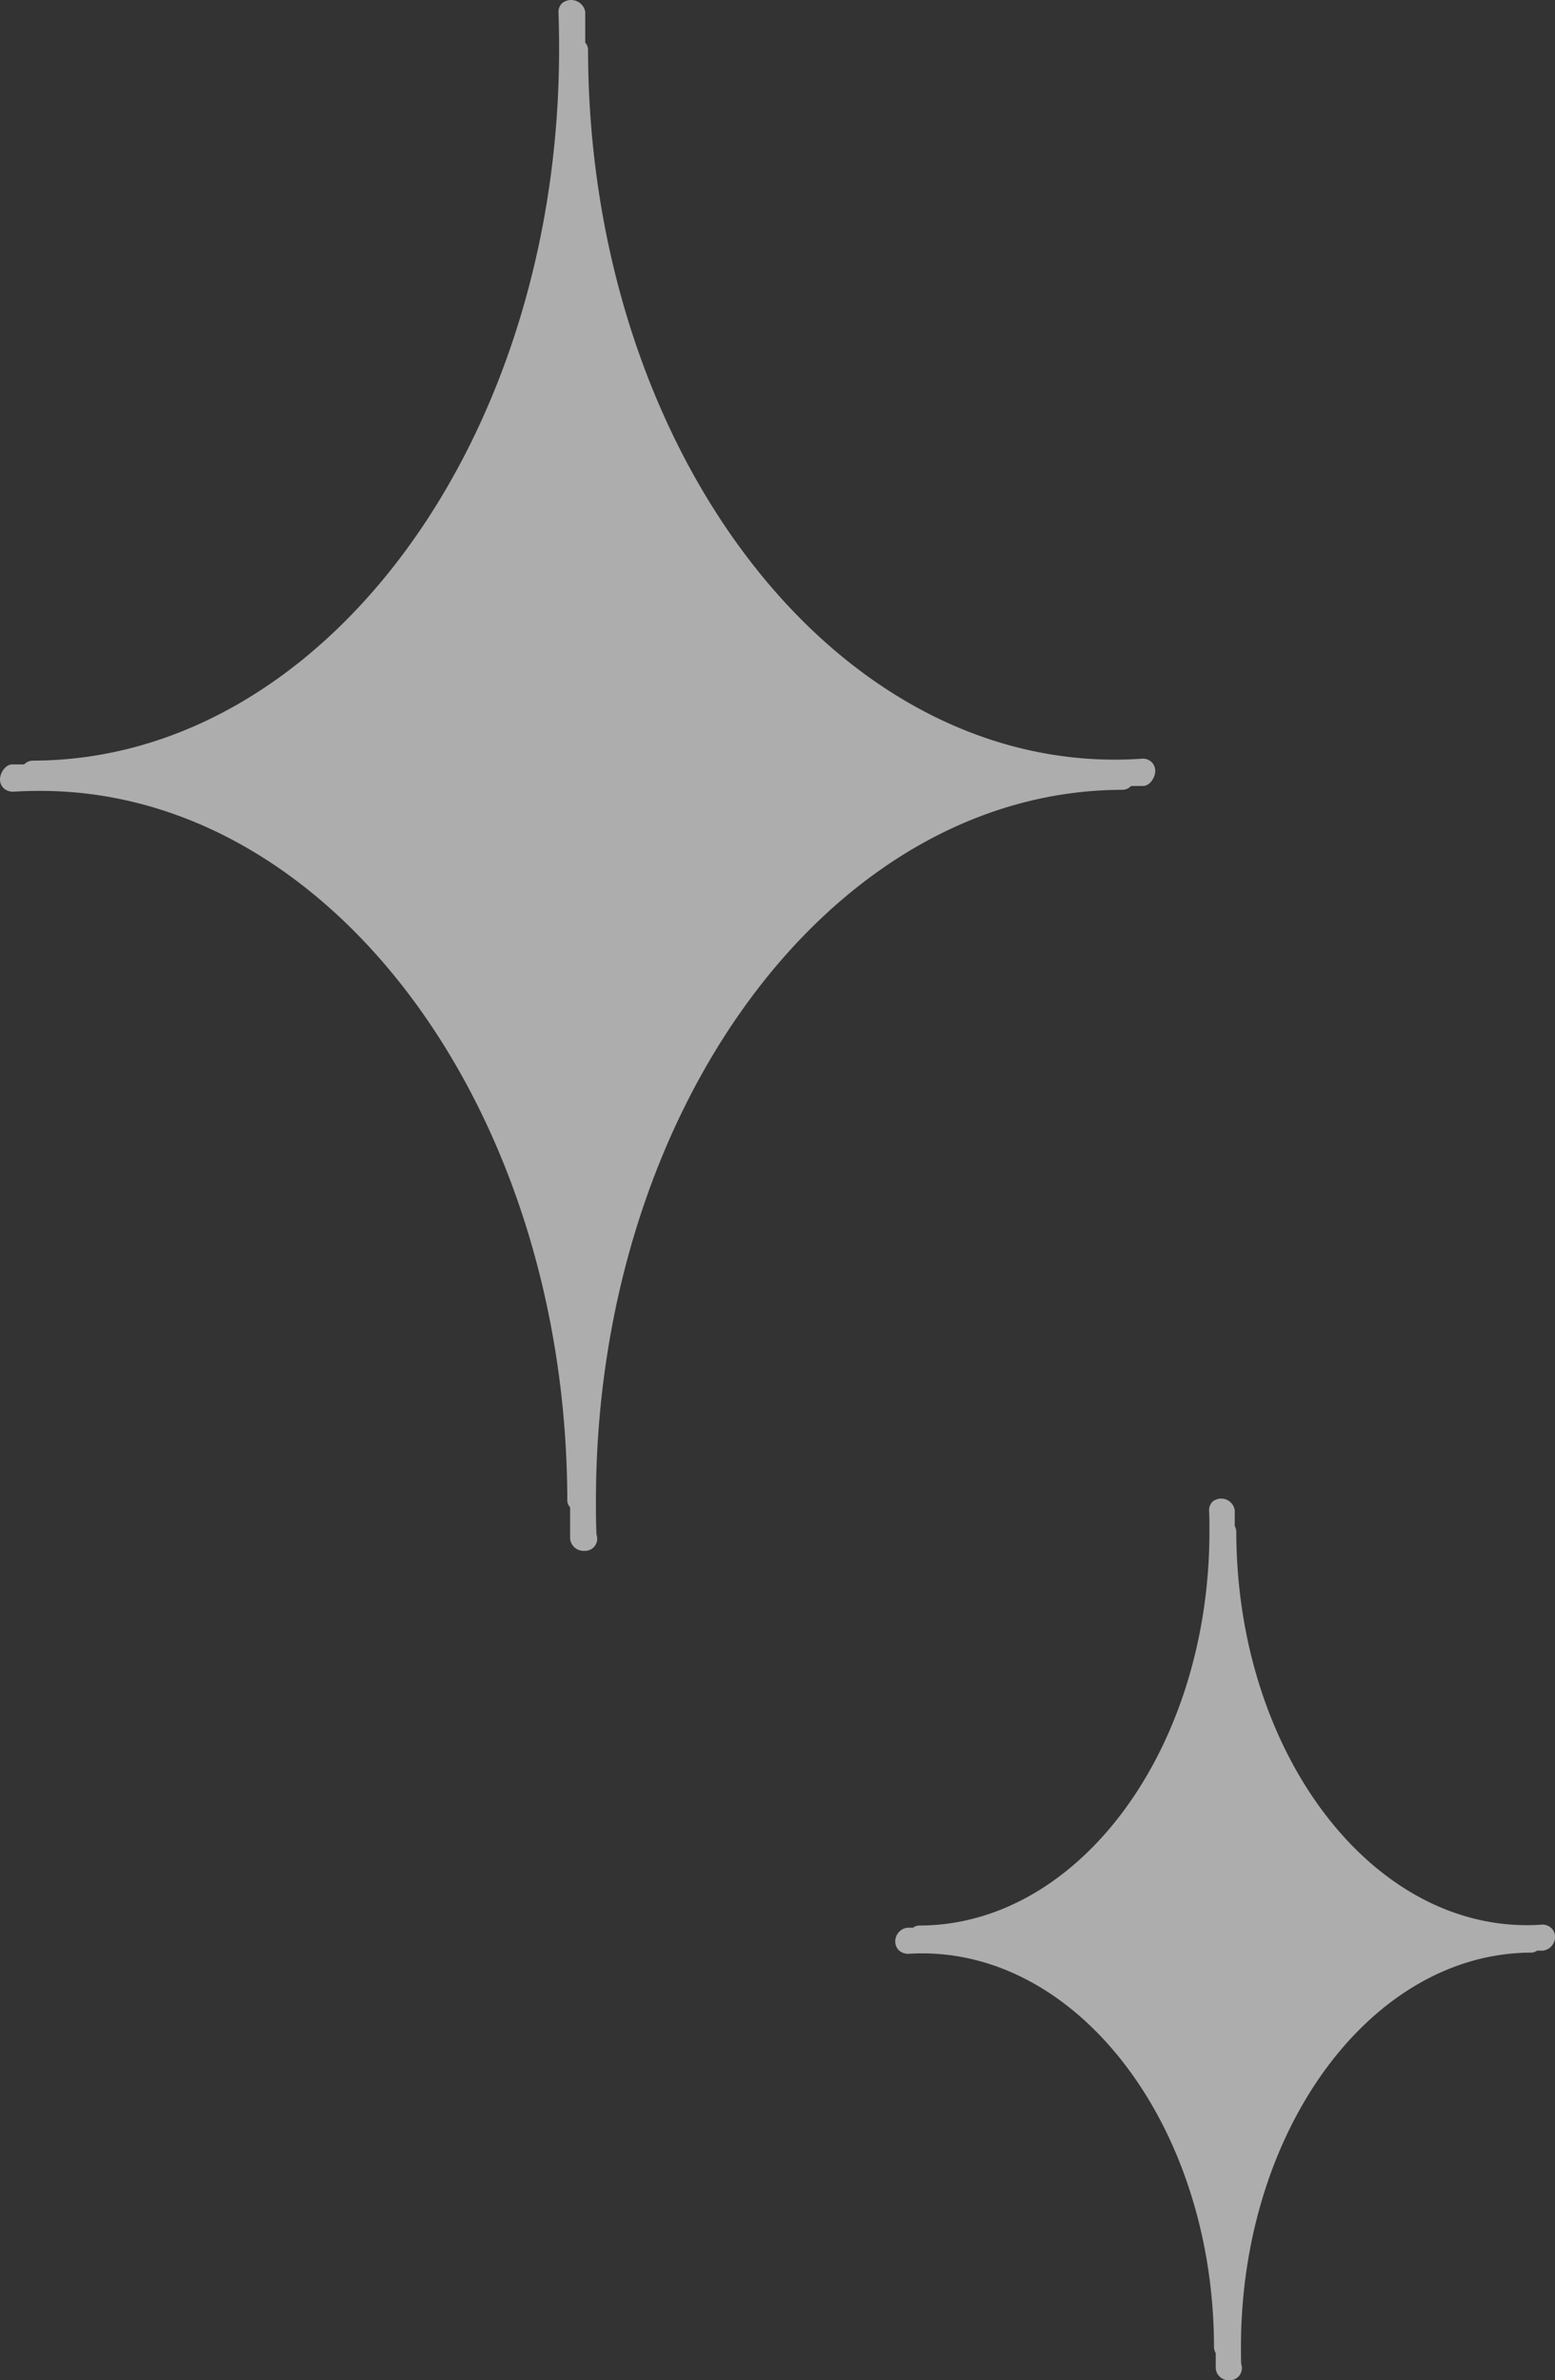
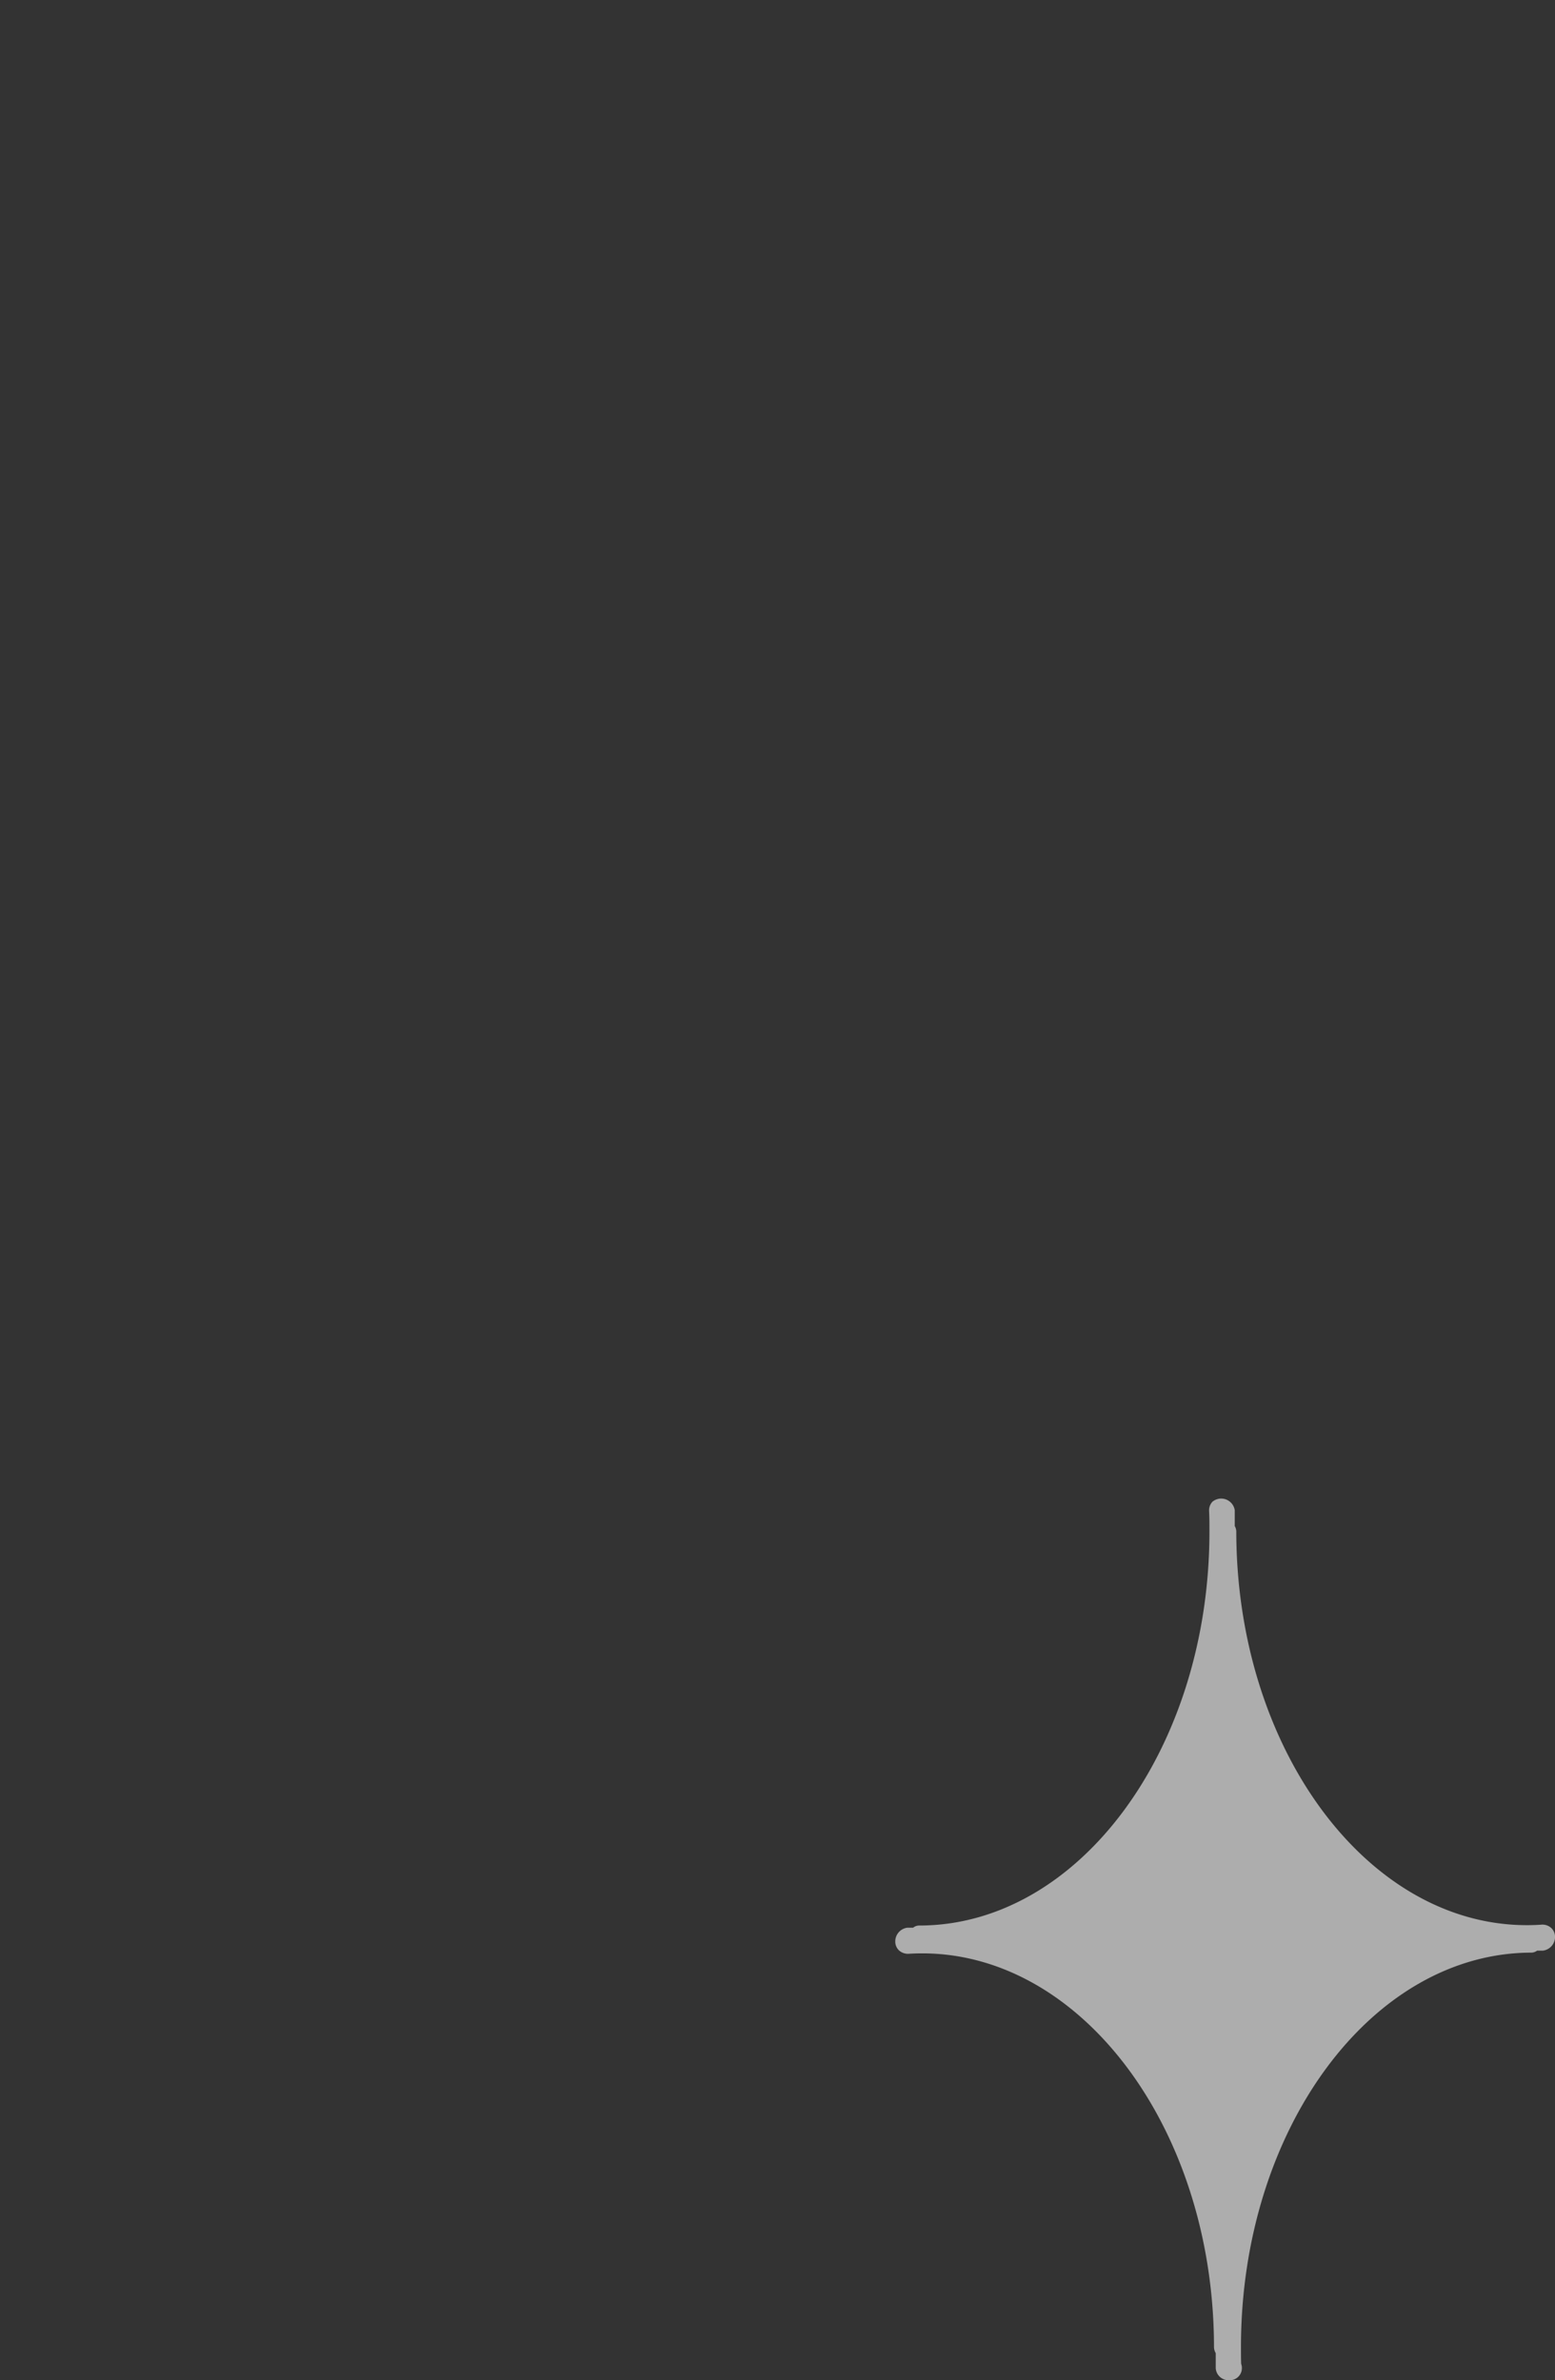
<svg xmlns="http://www.w3.org/2000/svg" width="47.511" height="72.738" viewBox="0 0 47.511 72.738">
  <rect x="0" y="0" width="47.511" height="72.738" fill="#333333" stroke="none" />
  <g id="グループ_851" data-name="グループ 851" opacity="0.6">
    <g id="グループ_774" data-name="グループ 774" transform="translate(0 0)">
-       <path id="パス_1253" data-name="パス 1253" d="M41.933,24.018c.205,0,.371-.258.371-.463a.375.375,0,0,0-.116-.271.388.388,0,0,0-.28-.1c-.274.019-.554.03-.834.03-8.868,0-16.09-9.738-16.1-21.708a.34.34,0,0,0-.086-.205V.357A.439.439,0,0,0,24.178.1a.379.379,0,0,0-.108.269c.014.377.019.759.019,1.139,0,11.971-7.211,21.72-16.076,21.736a.371.371,0,0,0-.269.116H7.381c-.205,0-.374.255-.374.463a.367.367,0,0,0,.119.271.421.421,0,0,0,.277.1c.274-.017.557-.025.837-.025,8.865,0,16.09,9.735,16.1,21.7a.3.3,0,0,0,.086.191v.961a.412.412,0,0,0,.418.371h.039a.369.369,0,0,0,.371-.371.385.385,0,0,0-.022-.127c-.017-.341-.017-.679-.017-1.025,0-11.965,7.214-21.717,16.079-21.733a.372.372,0,0,0,.271-.116Z" transform="translate(-7.007 0)" fill="#fff" />
      <path id="パス_1254" data-name="パス 1254" d="M19.761,41.772c-.15.011-.3.017-.46.017-4.89,0-8.876-5.4-8.882-12.032a.33.33,0,0,0-.047-.163v-.485a.419.419,0,0,0-.684-.258.391.391,0,0,0-.1.277c.011.208.011.416.011.629C9.6,36.392,5.618,41.8.729,41.8a.29.29,0,0,0-.183.066H.371A.422.422,0,0,0,0,42.293a.367.367,0,0,0,.119.271.41.41,0,0,0,.277.1c5.07-.324,9.336,5.172,9.342,12.015a.383.383,0,0,0,.053.188v.46a.394.394,0,0,0,.4.368h.028a.369.369,0,0,0,.371-.368.353.353,0,0,0-.022-.133c-.006-.169-.006-.344-.006-.515,0-6.635,3.978-12.04,8.868-12.051a.3.3,0,0,0,.18-.061h.177a.422.422,0,0,0,.371-.424.373.373,0,0,0-.119-.271.4.4,0,0,0-.277-.1" transform="translate(27.354 17.042)" fill="#fff" />
    </g>
  </g>
</svg>